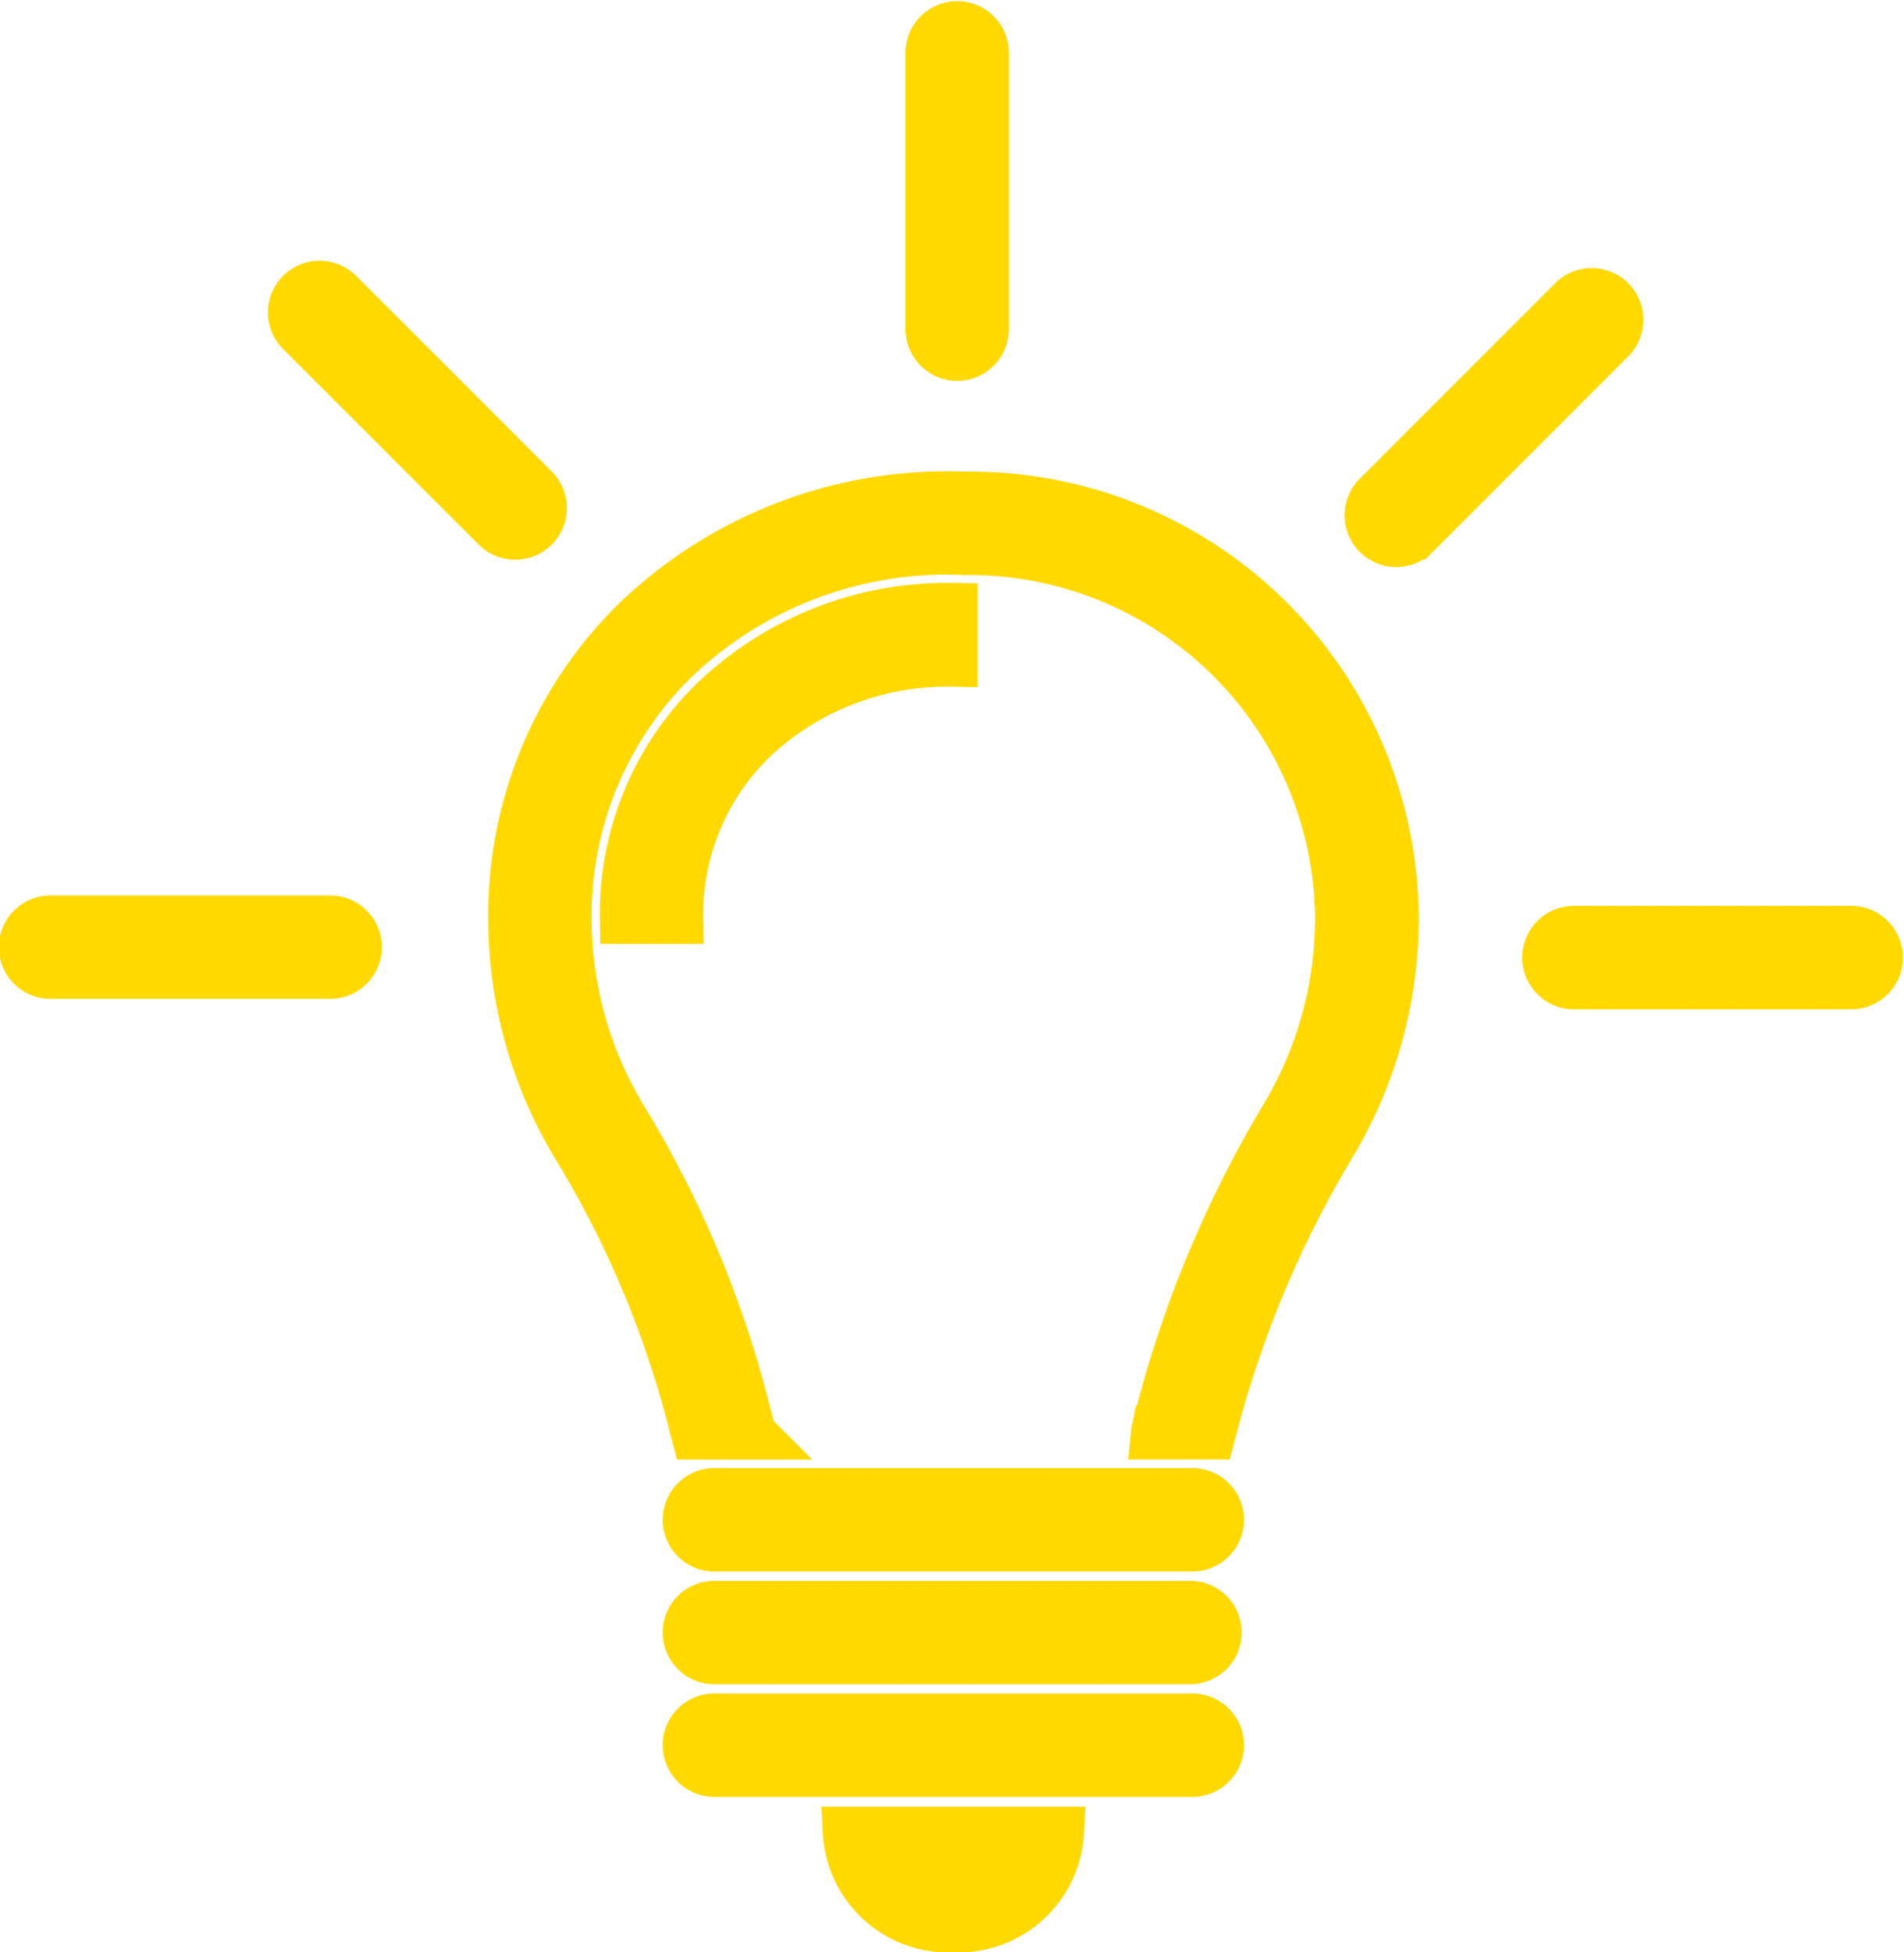
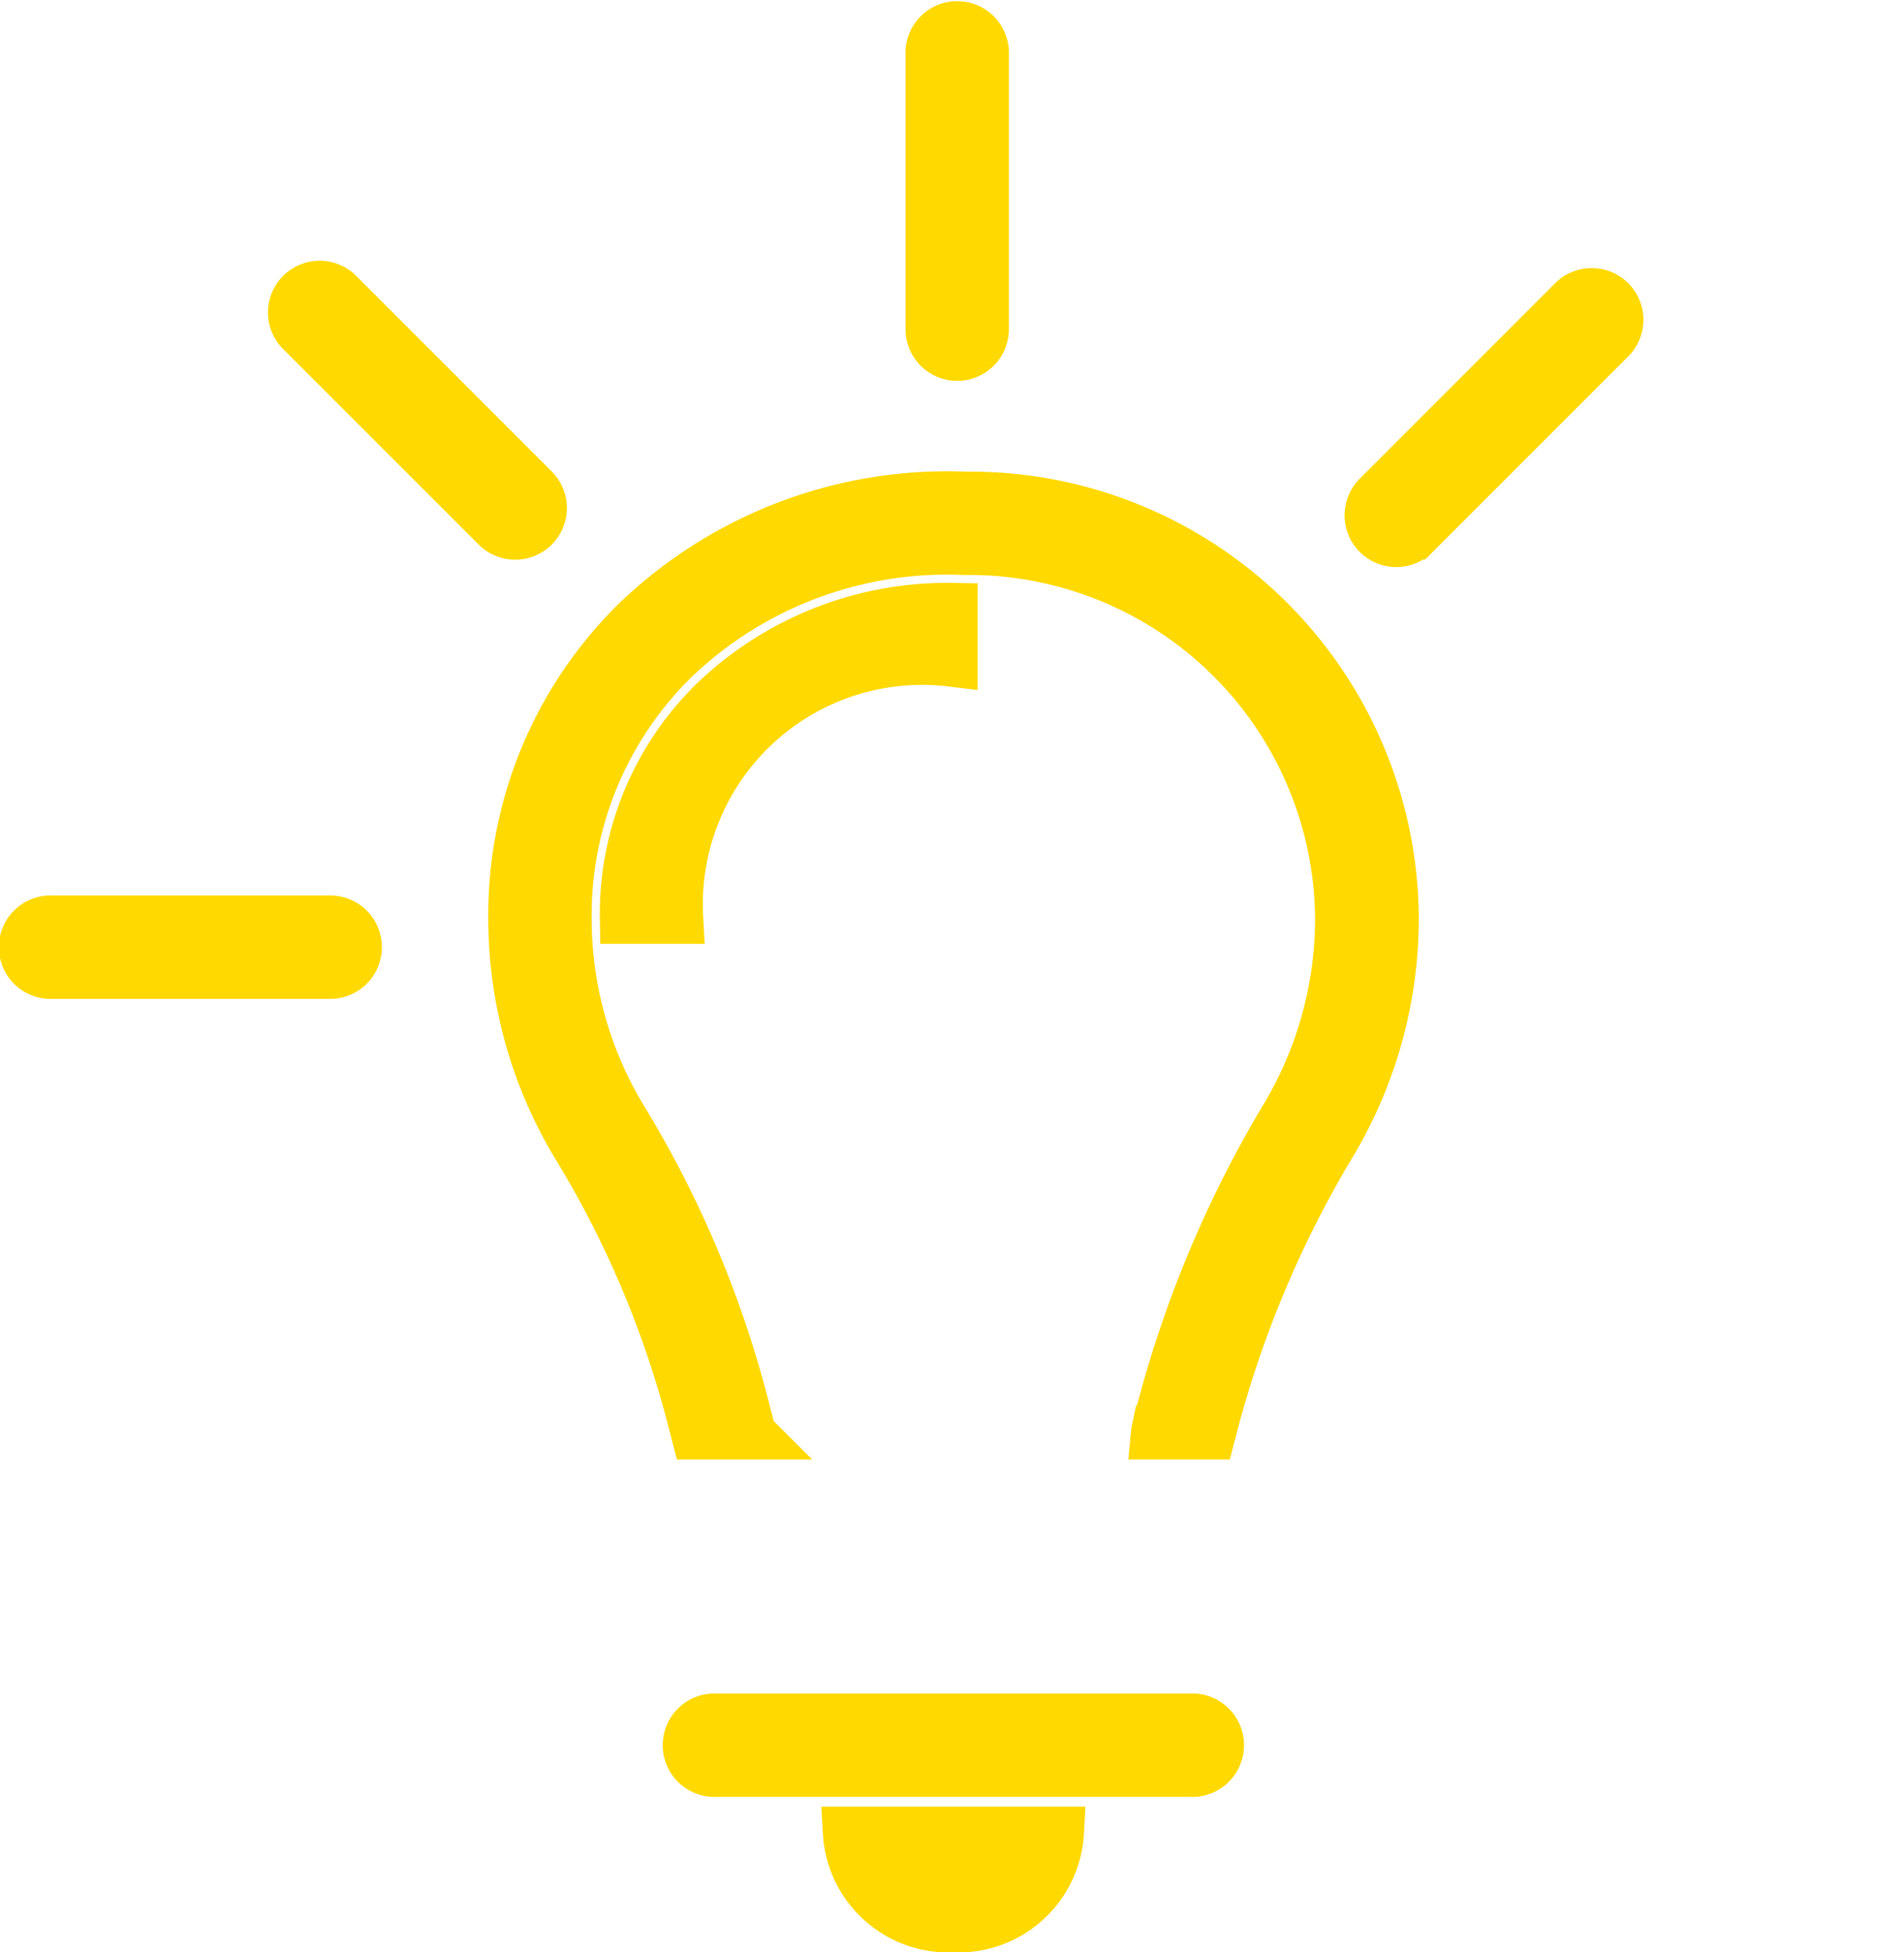
<svg xmlns="http://www.w3.org/2000/svg" width="37.118" height="38.045" viewBox="0 0 37.118 38.045">
  <g id="グループ_2927" data-name="グループ 2927" transform="translate(0.5 0.5)">
    <g id="グループ_349" data-name="グループ 349" transform="translate(12.943 28.609)">
-       <path id="パス_22895" data-name="パス 22895" d="M129.539,210.634h-9.271a.508.508,0,1,1,0-1.015h9.271a.508.508,0,1,1,0,1.015Z" transform="translate(-119.761 -209.619)" fill="#ffd900" stroke="#ffd900" stroke-width="1" />
-     </g>
+       </g>
    <g id="グループ_350" data-name="グループ 350" transform="translate(12.943 30.805)">
-       <path id="パス_22896" data-name="パス 22896" d="M129.539,223.614h-9.271a.508.508,0,1,1,0-1.015h9.271a.508.508,0,0,1,0,1.015Z" transform="translate(-119.761 -222.599)" fill="#ffd900" stroke="#ffd900" stroke-width="1" />
-     </g>
+       </g>
    <g id="グループ_351" data-name="グループ 351" transform="translate(12.943 33.001)">
      <path id="パス_22897" data-name="パス 22897" d="M129.539,236.593h-9.271a.508.508,0,1,1,0-1.015h9.271a.508.508,0,1,1,0,1.015Z" transform="translate(-119.761 -235.578)" fill="#ffd900" stroke="#ffd900" stroke-width="1" />
    </g>
    <g id="グループ_352" data-name="グループ 352" transform="translate(16.04 35.207)">
      <path id="パス_22898" data-name="パス 22898" d="M140.113,250.455a1.95,1.95,0,0,0,2.046-1.838h-4.091A1.95,1.95,0,0,0,140.113,250.455Z" transform="translate(-138.067 -248.617)" fill="#ffd900" stroke="#ffd900" stroke-width="1" />
    </g>
    <g id="グループ_353" data-name="グループ 353" transform="translate(11.694 11.363)">
-       <path id="パス_22899" data-name="パス 22899" d="M113.393,113.711h-1.015a5.769,5.769,0,0,1,1.758-4.234,6.541,6.541,0,0,1,4.607-1.8V108.7a5.534,5.534,0,0,0-3.9,1.508A4.776,4.776,0,0,0,113.393,113.711Z" transform="translate(-112.378 -107.681)" fill="#ffd900" stroke="#ffd900" stroke-width="1" />
+       <path id="パス_22899" data-name="パス 22899" d="M113.393,113.711h-1.015a5.769,5.769,0,0,1,1.758-4.234,6.541,6.541,0,0,1,4.607-1.8V108.7A4.776,4.776,0,0,0,113.393,113.711Z" transform="translate(-112.378 -107.681)" fill="#ffd900" stroke="#ffd900" stroke-width="1" />
    </g>
    <path id="パス_22900" data-name="パス 22900" d="M108.333,94.831a8.731,8.731,0,0,0-6.392,2.408,8,8,0,0,0-2.417,5.793,8.552,8.552,0,0,0,1.229,4.423,19.6,19.6,0,0,1,2.217,5.173l.118.453h1.043a.507.507,0,0,0-.009-.059l-.17-.65a20.609,20.609,0,0,0-2.33-5.441,7.539,7.539,0,0,1-1.083-3.9,7,7,0,0,1,2.109-5.065,7.7,7.7,0,0,1,5.656-2.121,7.247,7.247,0,0,1,7.338,7.177,7.541,7.541,0,0,1-1.055,3.861,22.018,22.018,0,0,0-2.406,5.673l-.121.465a.505.505,0,0,0-.009.059h1.043l.07-.268a20.99,20.99,0,0,1,2.3-5.41,8.558,8.558,0,0,0,1.2-4.38A8.245,8.245,0,0,0,108.333,94.831Z" transform="translate(-90.005 -85.64)" fill="#ffd900" stroke="#ffd900" stroke-width="1" />
    <g id="グループ_354" data-name="グループ 354" transform="translate(17.653)">
      <path id="パス_22901" data-name="パス 22901" d="M148.107,46.944a.508.508,0,0,1-.508-.508V41.03a.508.508,0,0,1,1.015,0v5.406A.508.508,0,0,1,148.107,46.944Z" transform="translate(-147.599 -40.522)" fill="#ffd900" stroke="#ffd900" stroke-width="1" />
    </g>
    <g id="グループ_355" data-name="グループ 355" transform="translate(5.212 5.069)">
      <path id="パス_22902" data-name="パス 22902" d="M78.4,75.321a.506.506,0,0,1-.359-.149L74.217,71.35a.508.508,0,0,1,.718-.718l3.823,3.823a.507.507,0,0,1-.359.866Z" transform="translate(-74.068 -70.483)" fill="#ffd900" stroke="#ffd900" stroke-width="1" />
    </g>
    <g id="グループ_356" data-name="グループ 356" transform="translate(0 17.45)">
      <path id="パス_22903" data-name="パス 22903" d="M49.174,144.679H43.768a.508.508,0,1,1,0-1.015h5.406a.508.508,0,1,1,0,1.015Z" transform="translate(-43.26 -143.664)" fill="#ffd900" stroke="#ffd900" stroke-width="1" />
    </g>
    <g id="グループ_357" data-name="グループ 357" transform="translate(29.697 17.653)">
-       <path id="パス_22904" data-name="パス 22904" d="M224.7,145.876h-5.406a.508.508,0,1,1,0-1.015H224.7a.508.508,0,0,1,0,1.015Z" transform="translate(-218.785 -144.861)" fill="#ffd900" stroke="#ffd900" stroke-width="1" />
-     </g>
+       </g>
    <g id="グループ_358" data-name="グループ 358" transform="translate(26.211 5.212)">
      <path id="パス_22905" data-name="パス 22905" d="M198.691,76.168a.508.508,0,0,1-.359-.866l3.823-3.823a.508.508,0,0,1,.718.718l-3.823,3.823A.507.507,0,0,1,198.691,76.168Z" transform="translate(-198.183 -71.33)" fill="#ffd900" stroke="#ffd900" stroke-width="1" />
    </g>
  </g>
</svg>